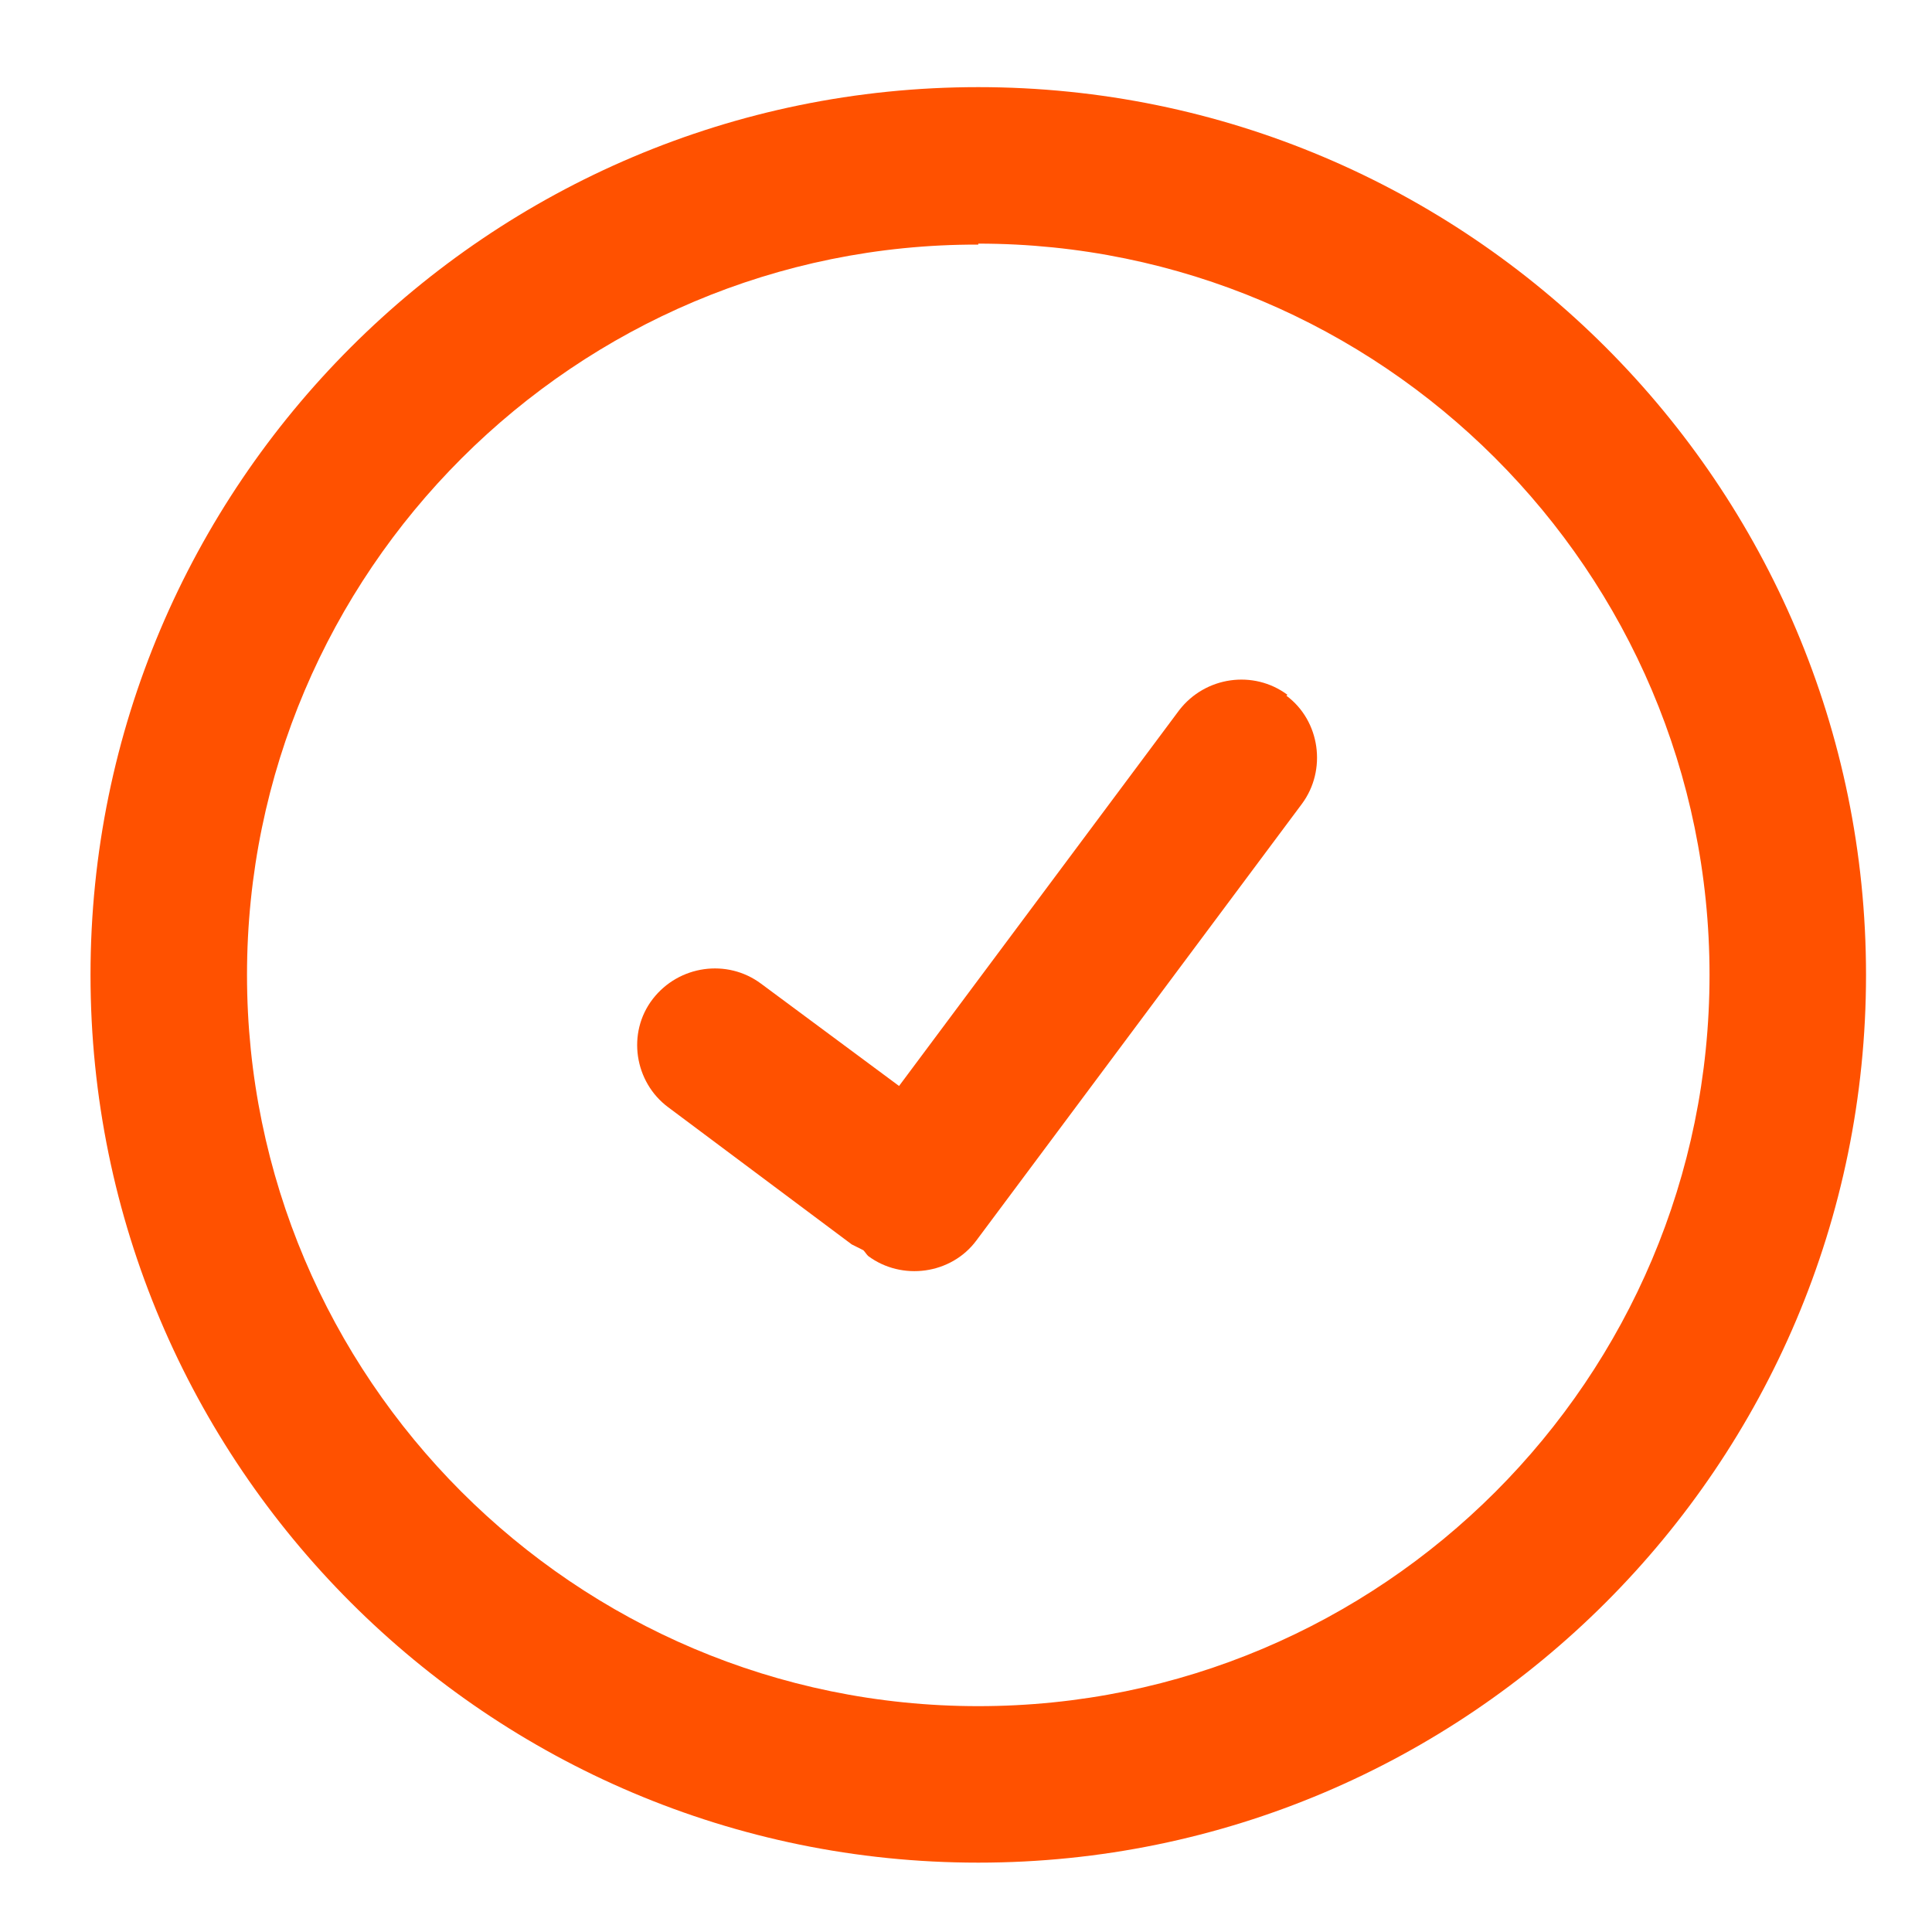
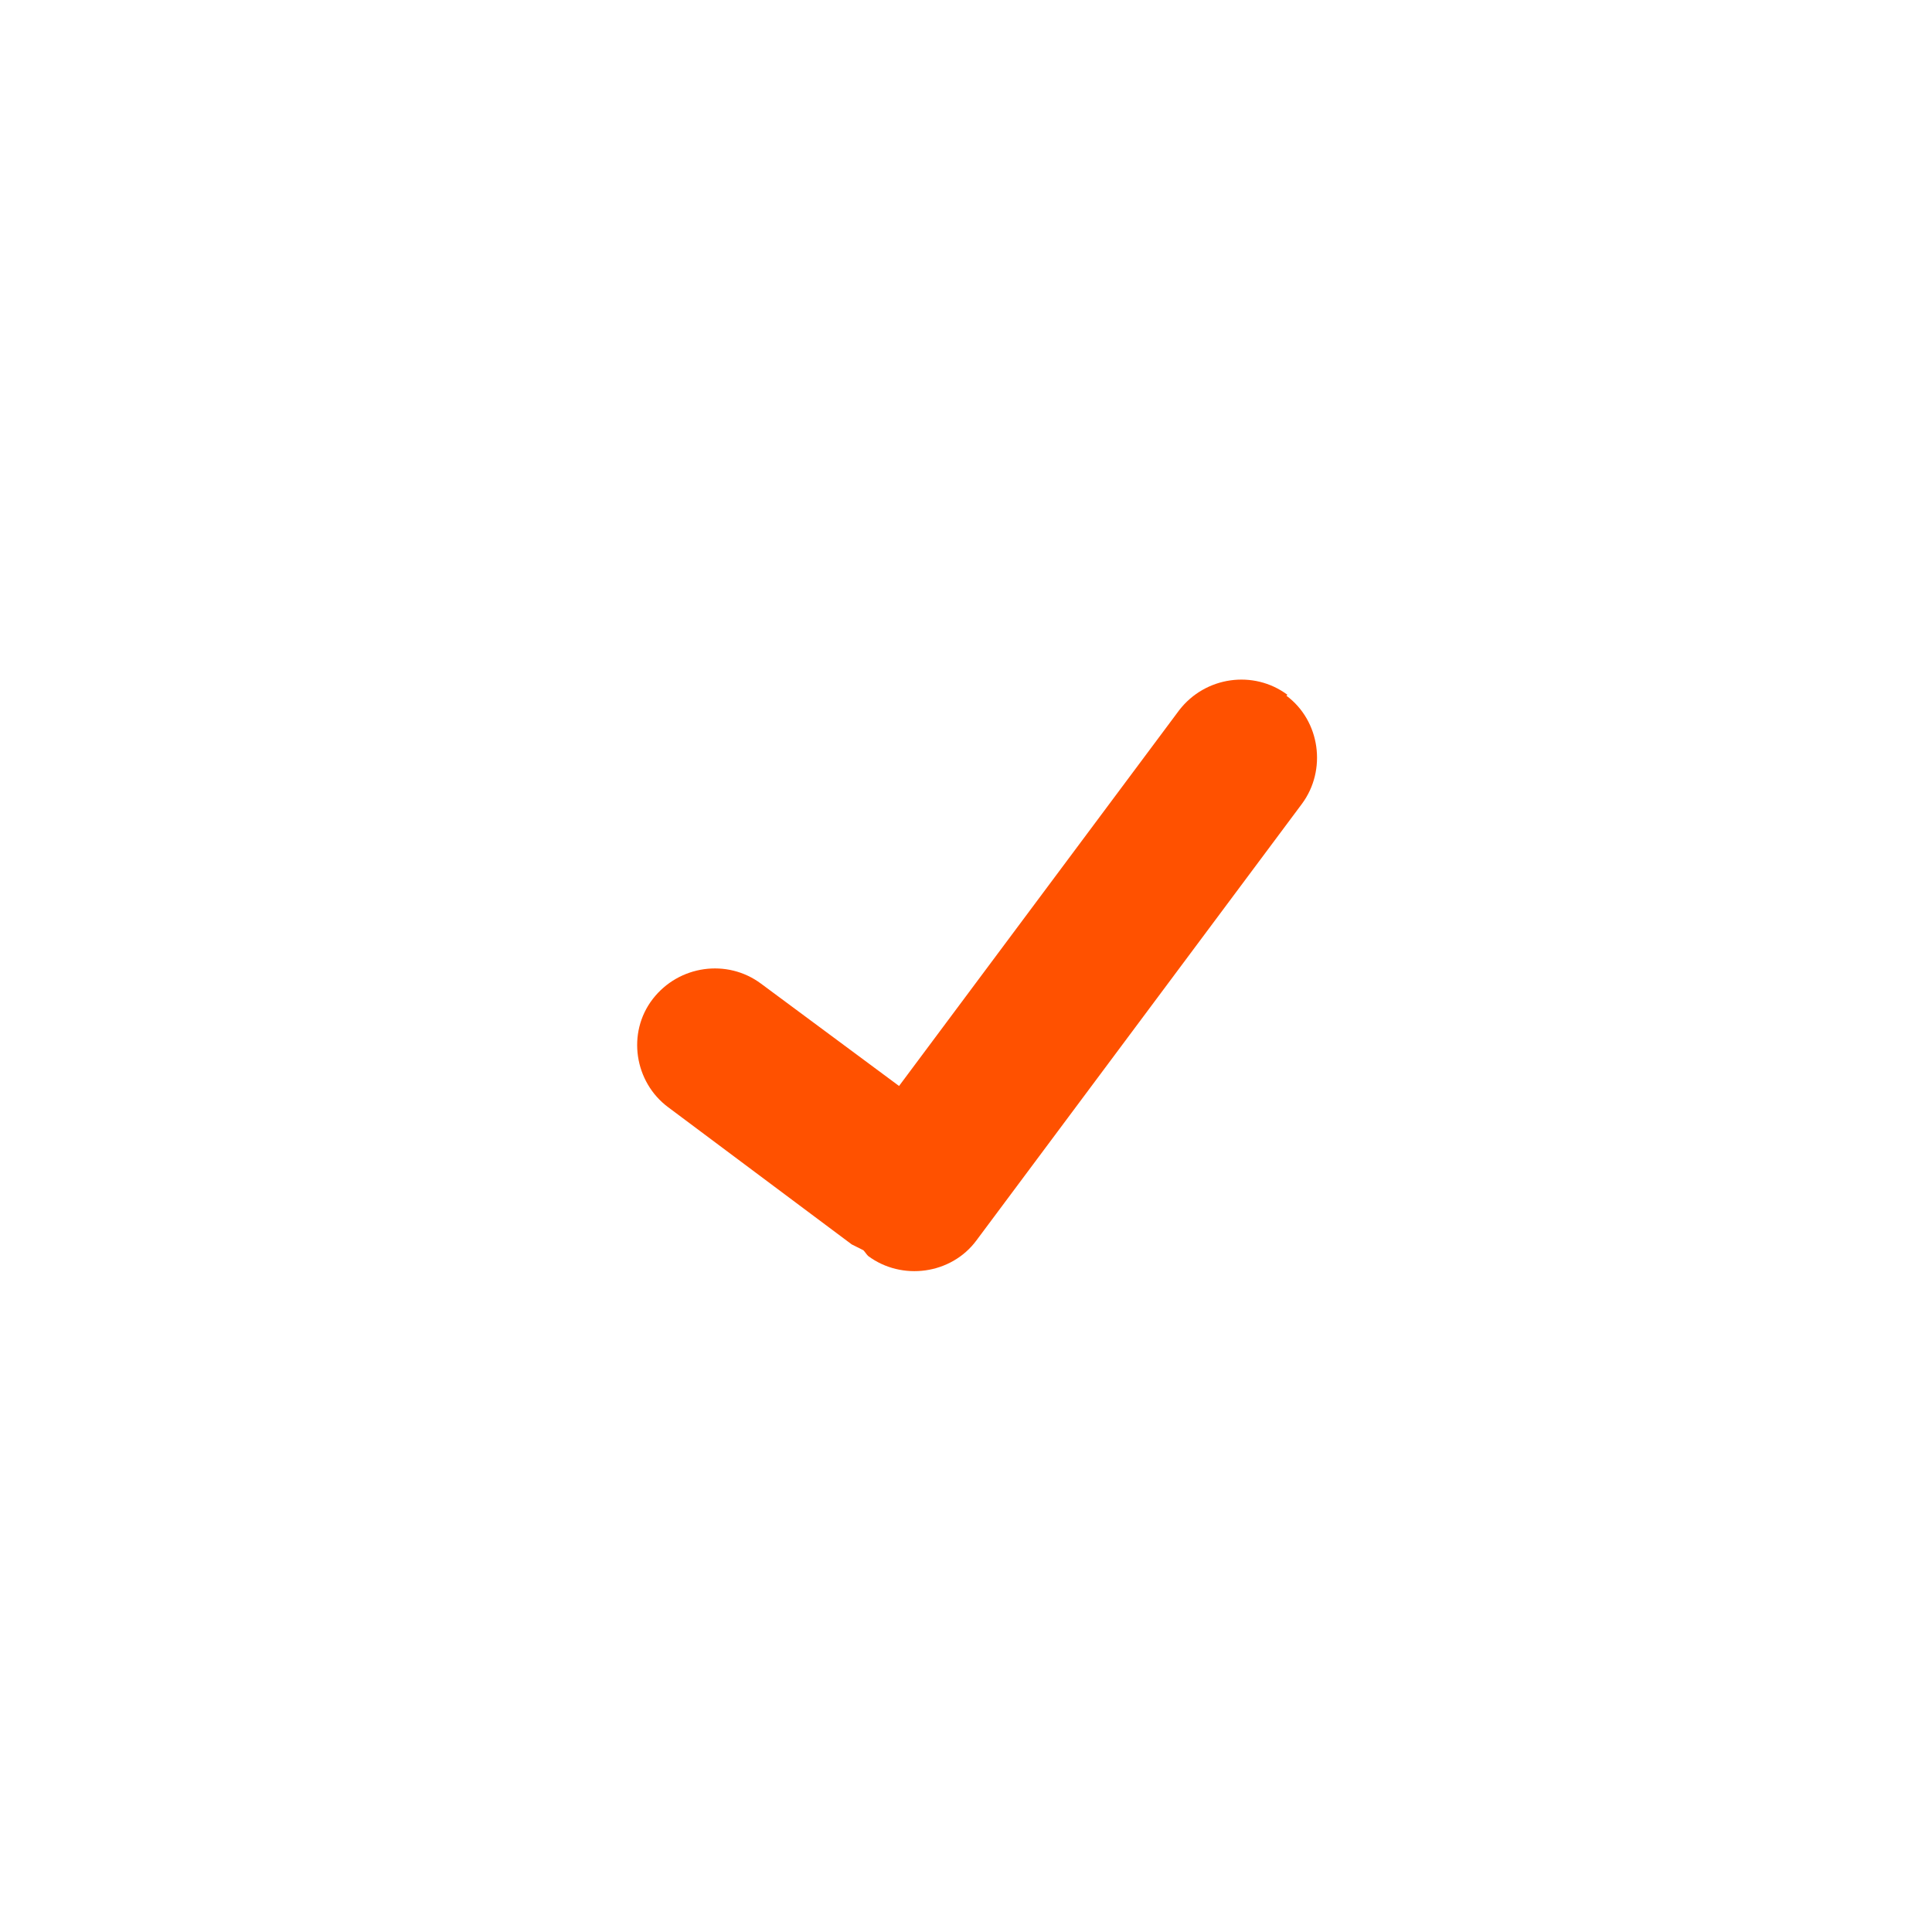
<svg xmlns="http://www.w3.org/2000/svg" width="20" height="20" viewBox="0 0 20 20" fill="none">
  <g clip-path="url(#clip0_756_2350)">
-     <path d="M10.127 19.282C5.057 19.282 0.937 15.162 0.937 10.092C0.937 5.022 5.057 0.902 10.127 0.902C15.197 0.902 19.317 5.022 19.317 10.092C19.317 15.162 15.197 19.282 10.127 19.282ZM10.127 2.532C5.957 2.522 2.557 5.922 2.557 10.092C2.557 14.262 5.947 17.662 10.127 17.662C14.307 17.662 17.697 14.272 17.697 10.092C17.697 5.912 14.297 2.522 10.127 2.522V2.532Z" fill="#FF5100" />
    <path d="M13.327 7.192C12.977 6.932 12.477 7.002 12.207 7.352L9.307 11.242L7.877 10.182C7.527 9.922 7.027 9.992 6.757 10.342C6.487 10.692 6.567 11.202 6.917 11.462L8.817 12.882C8.817 12.882 8.897 12.922 8.937 12.942C8.957 12.962 8.967 12.982 8.987 13.002C9.337 13.262 9.847 13.192 10.107 12.842L13.477 8.322C13.737 7.972 13.667 7.462 13.317 7.202L13.327 7.192Z" fill="#FF5100" />
  </g>
  <defs>
    <clipPath id="clip0_756_2350">
      <rect width="18.38" height="18.38" fill="white" transform="translate(0.937 0.902)" />
    </clipPath>
  </defs>
</svg>